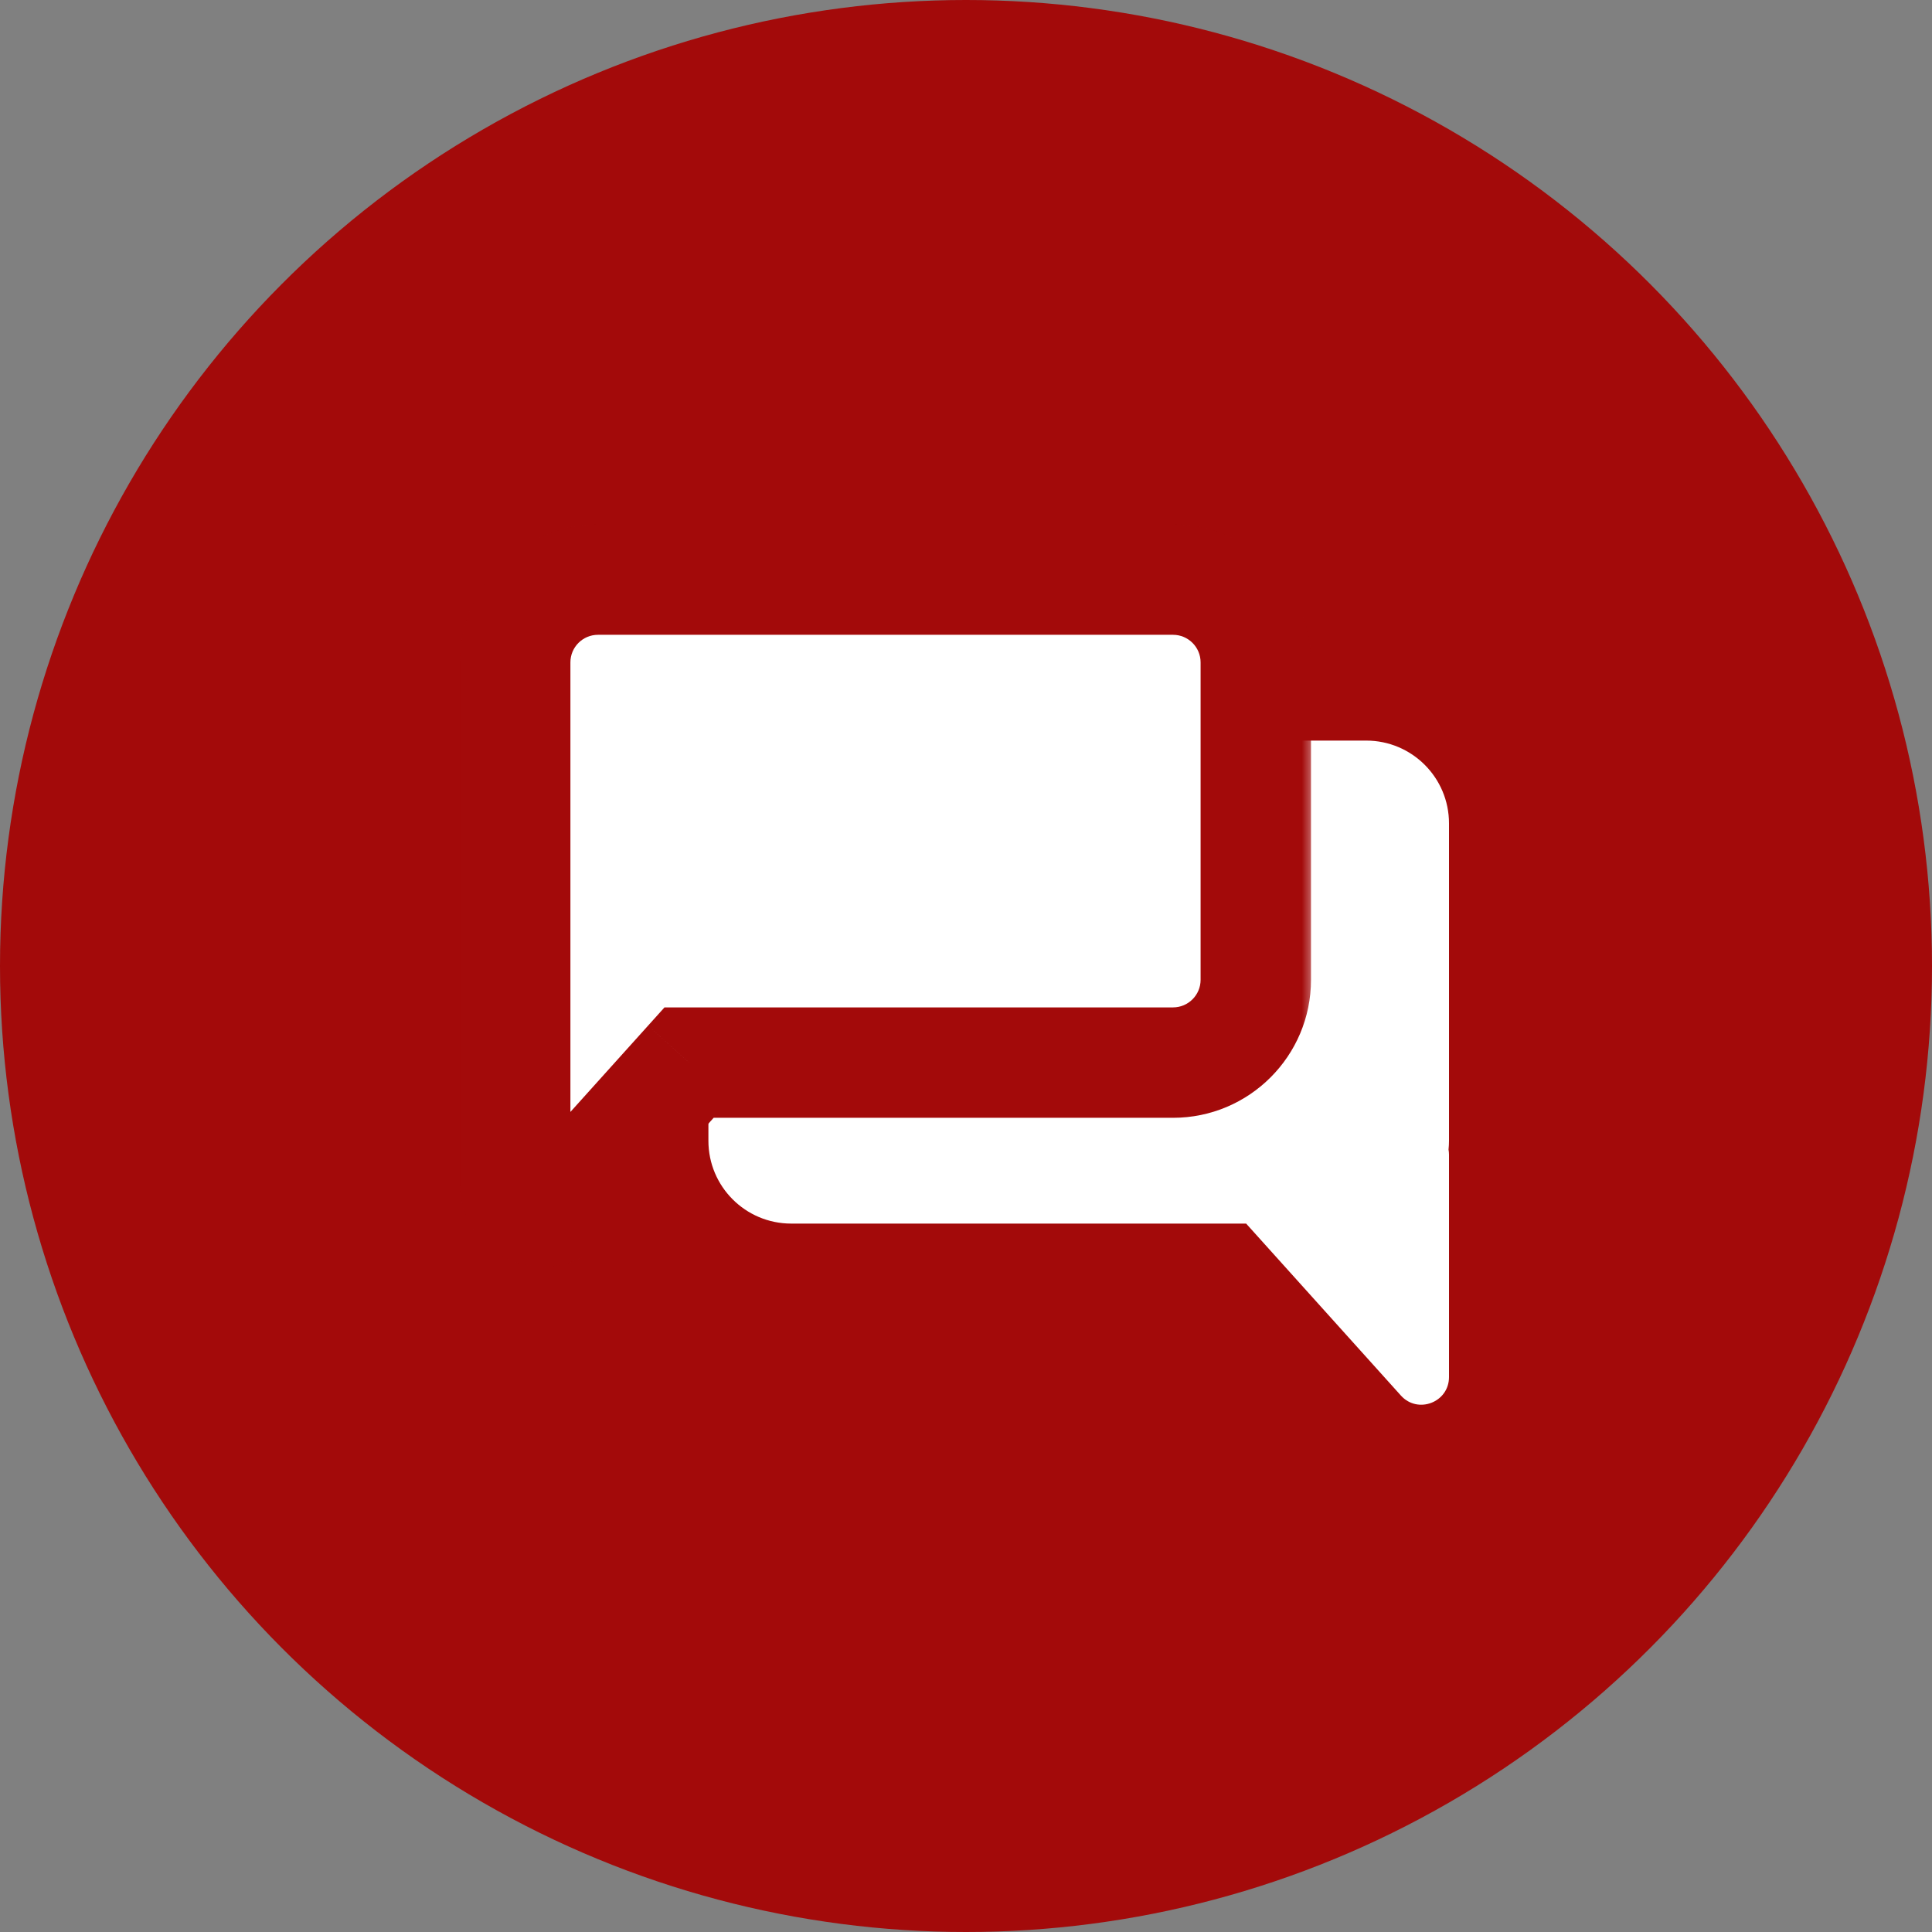
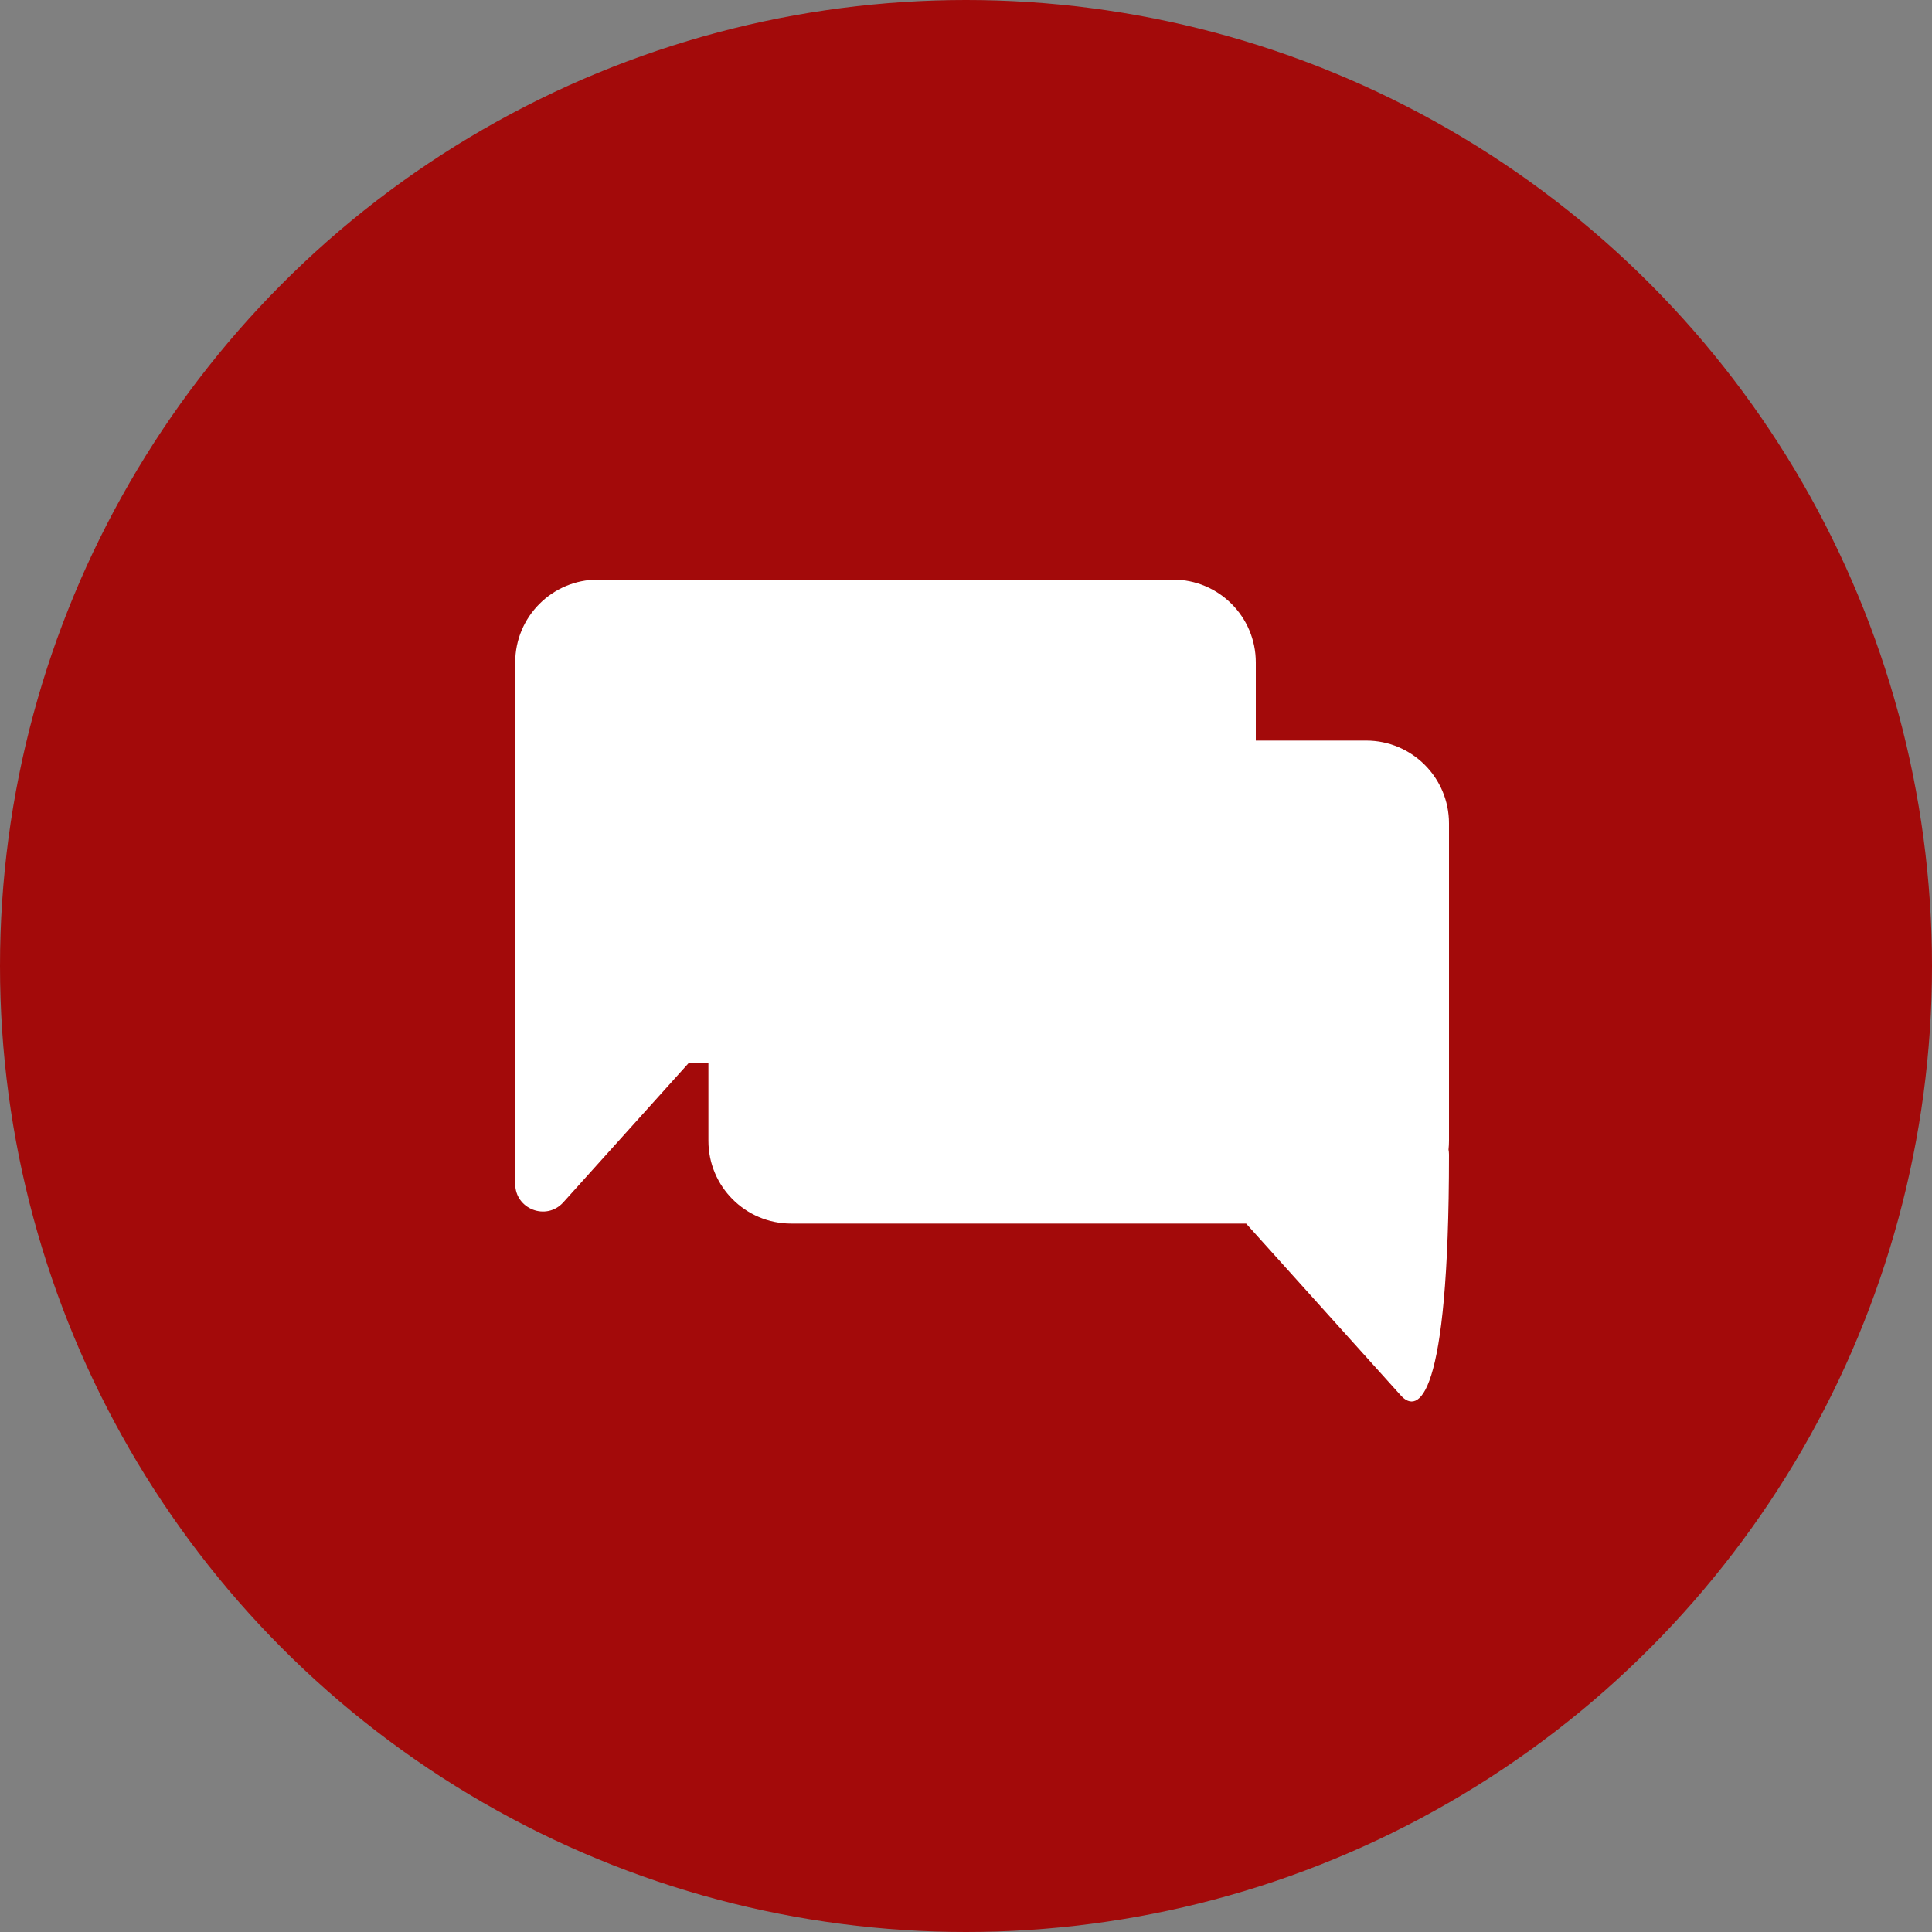
<svg xmlns="http://www.w3.org/2000/svg" width="70" height="70" viewBox="0 0 70 70" fill="none">
  <rect x="0" y="0" width="70" height="70" fill="#808080" stroke="none" />
  <circle cx="35" cy="35" r="35" fill="#A30A0A" />
-   <path fill-rule="evenodd" clip-rule="evenodd" d="M49.5 26.833C51.157 26.833 52.5 28.176 52.5 29.833V41.333C52.5 41.441 52.494 41.547 52.483 41.651C52.494 41.71 52.5 41.771 52.5 41.833V49.894C52.5 50.81 51.37 51.244 50.757 50.563L45.15 44.333H28.667C27.01 44.333 25.667 42.99 25.667 41.333V29.833C25.667 28.176 27.01 26.833 28.667 26.833H49.5Z" fill="white" />
+   <path fill-rule="evenodd" clip-rule="evenodd" d="M49.5 26.833C51.157 26.833 52.5 28.176 52.5 29.833V41.333C52.5 41.441 52.494 41.547 52.483 41.651C52.494 41.71 52.5 41.771 52.5 41.833C52.5 50.81 51.37 51.244 50.757 50.563L45.15 44.333H28.667C27.01 44.333 25.667 42.99 25.667 41.333V29.833C25.667 28.176 27.01 26.833 28.667 26.833H49.5Z" fill="white" />
  <mask id="path-3-outside-1_527_1771" maskUnits="userSpaceOnUse" x="16.667" y="19" width="31" height="27" fill="black">
    <rect fill="white" x="16.667" y="19" width="31" height="27" />
-     <path fill-rule="evenodd" clip-rule="evenodd" d="M21.667 21C20.01 21 18.667 22.343 18.667 24V34.833V35.5V42.894C18.667 43.81 19.797 44.244 20.41 43.563L24.967 38.5H42.5C44.157 38.5 45.5 37.157 45.5 35.5V24C45.5 22.343 44.157 21 42.5 21H21.667Z" />
  </mask>
  <path fill-rule="evenodd" clip-rule="evenodd" d="M21.667 21C20.01 21 18.667 22.343 18.667 24V34.833V35.5V42.894C18.667 43.81 19.797 44.244 20.41 43.563L24.967 38.5H42.5C44.157 38.5 45.5 37.157 45.5 35.5V24C45.5 22.343 44.157 21 42.5 21H21.667Z" fill="white" />
-   <path d="M20.41 43.563L21.896 44.901H21.896L20.41 43.563ZM24.967 38.5V36.5H24.076L23.48 37.162L24.967 38.5ZM20.667 24C20.667 23.448 21.114 23 21.667 23V19C18.905 19 16.667 21.239 16.667 24H20.667ZM20.667 34.833V24H16.667V34.833H20.667ZM20.667 35.5V34.833H16.667V35.5H20.667ZM20.667 42.894V35.5H16.667V42.894H20.667ZM18.923 42.225C19.536 41.544 20.667 41.978 20.667 42.894H16.667C16.667 45.644 20.057 46.945 21.896 44.901L18.923 42.225ZM23.48 37.162L18.923 42.225L21.896 44.901L26.453 39.838L23.48 37.162ZM42.5 36.5H24.967V40.5H42.5V36.5ZM43.5 35.5C43.5 36.052 43.052 36.5 42.5 36.5V40.5C45.261 40.5 47.5 38.261 47.5 35.5H43.5ZM43.5 24V35.5H47.5V24H43.5ZM42.5 23C43.052 23 43.5 23.448 43.5 24H47.5C47.5 21.239 45.261 19 42.5 19V23ZM21.667 23H42.5V19H21.667V23Z" fill="#A30A0A" mask="url(#path-3-outside-1_527_1771)" />
</svg>